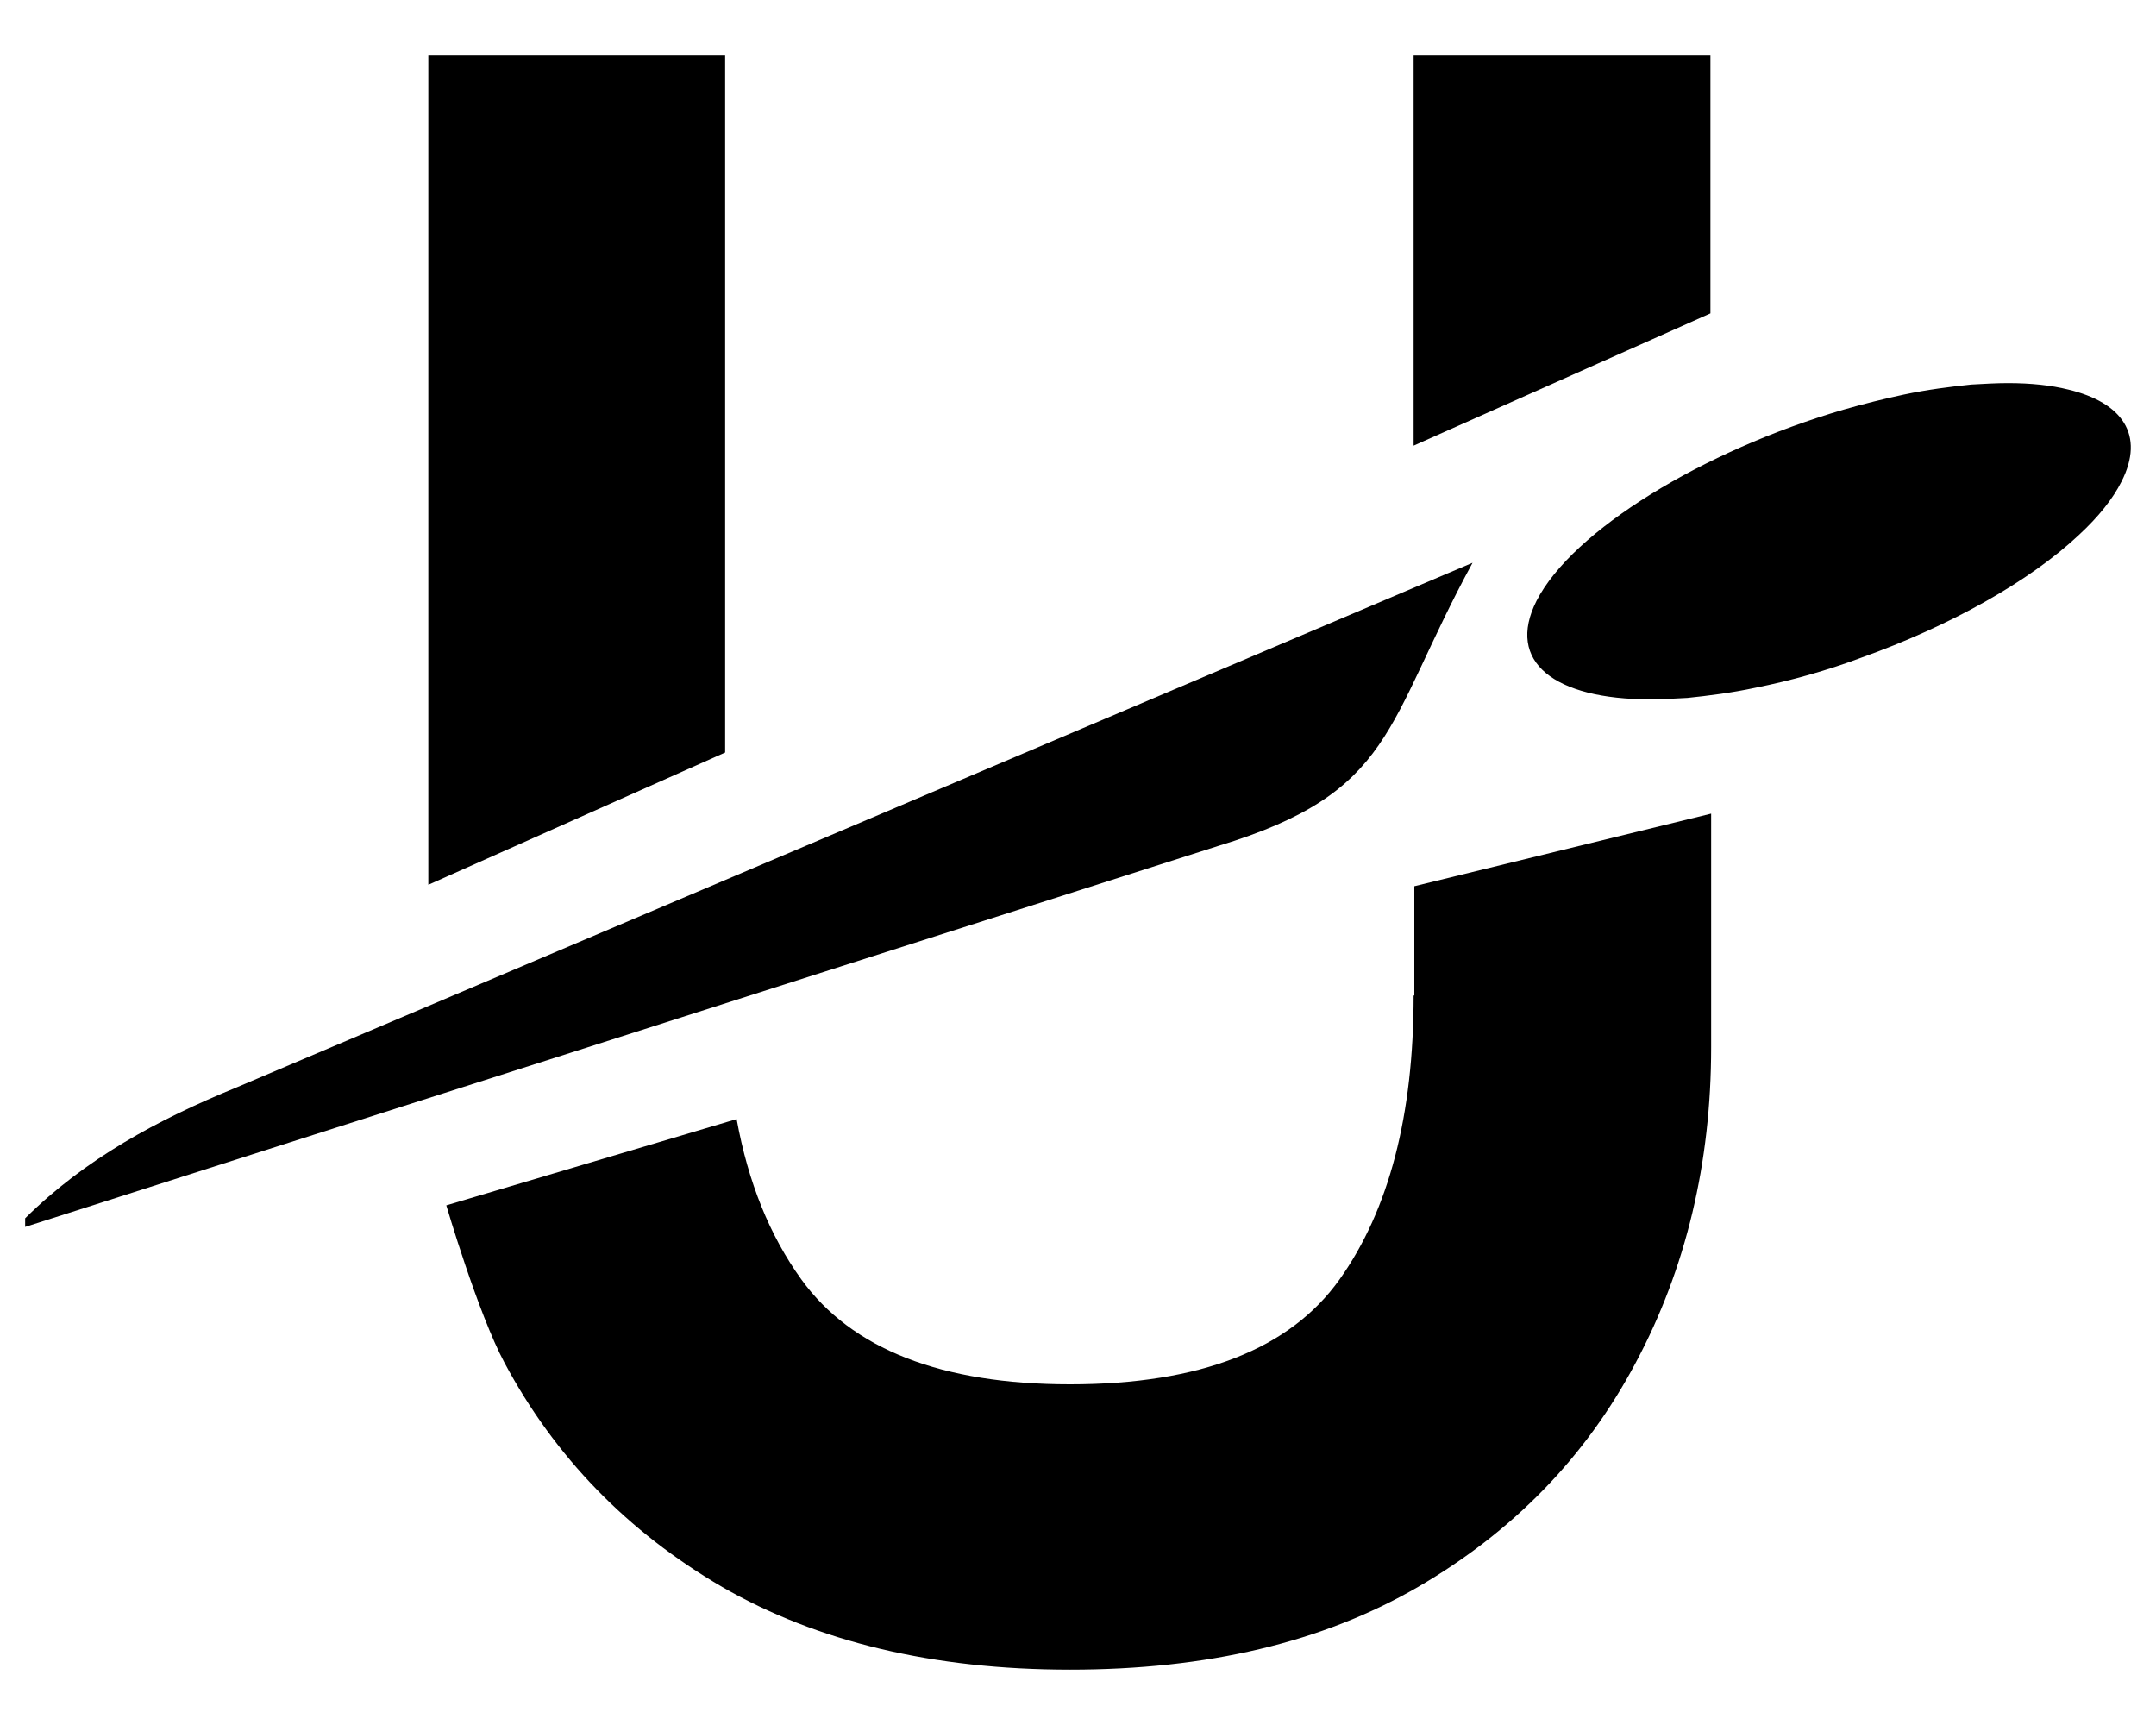
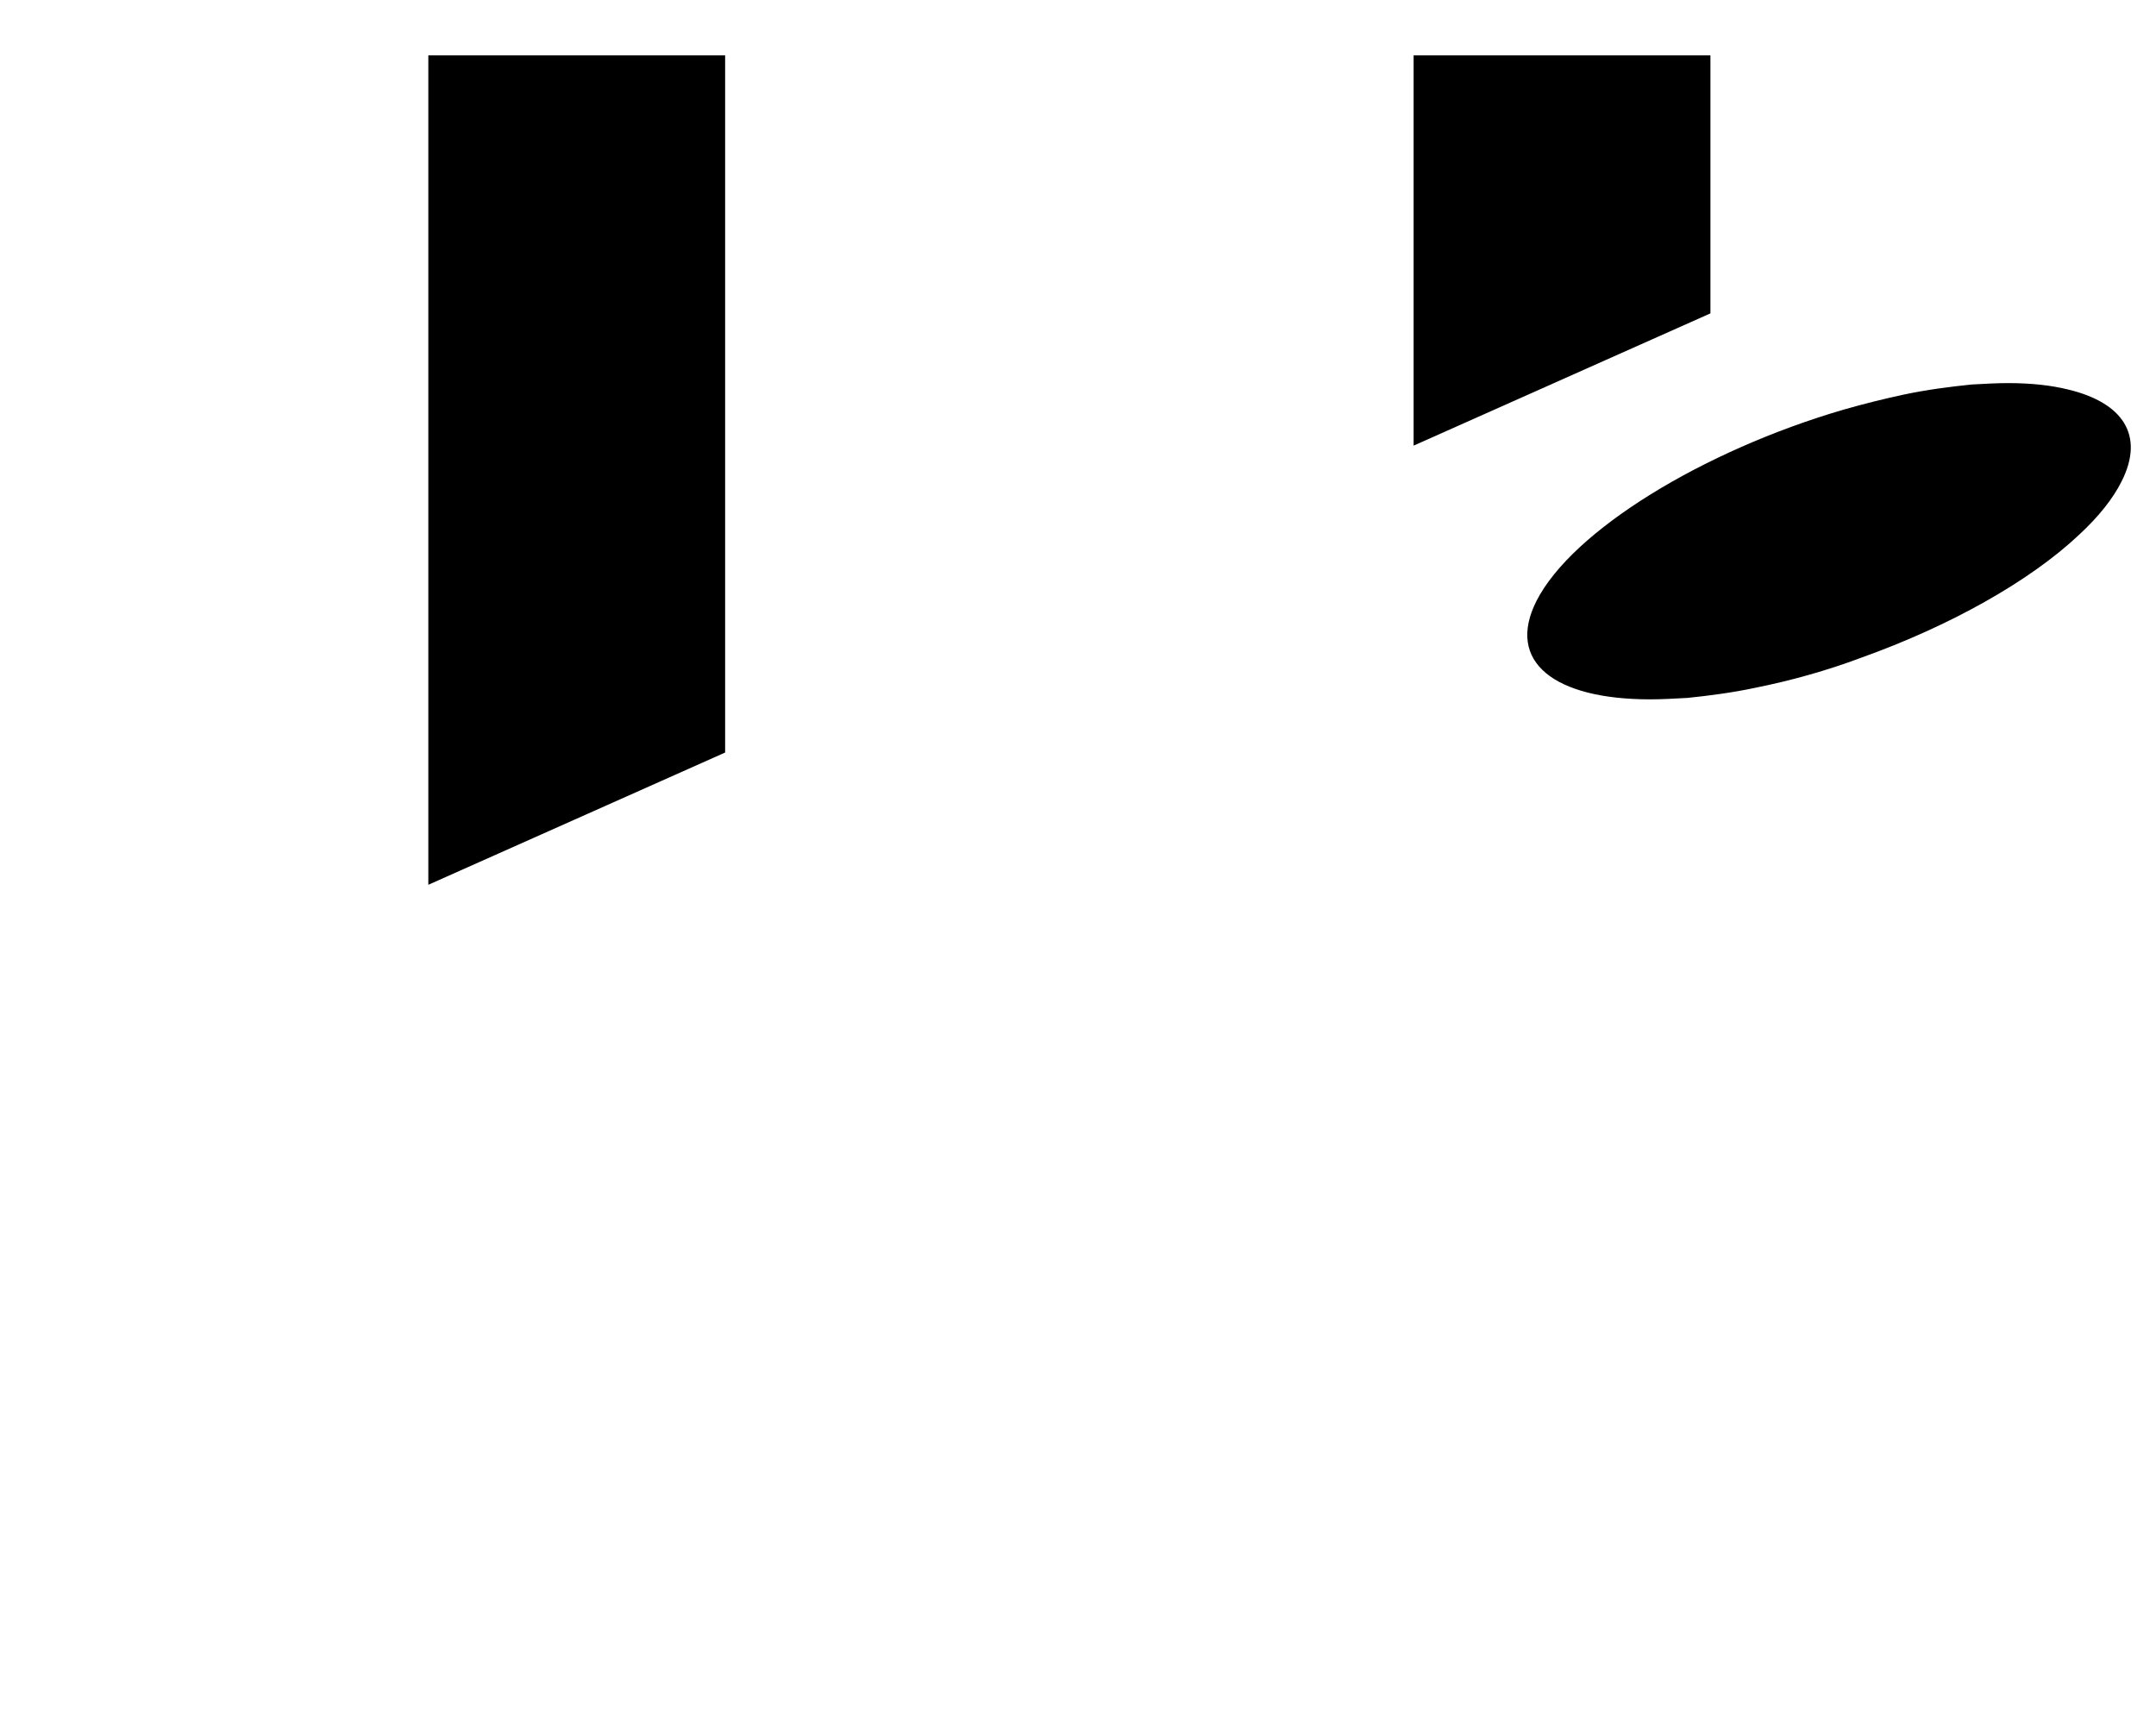
<svg xmlns="http://www.w3.org/2000/svg" version="1.1" id="Layer_1" x="0px" y="0px" viewBox="0 0 300 240" style="enable-background:new 0 0 300 240;" xml:space="preserve">
  <g>
    <g>
      <g>
        <g>
          <path d="M287.8,54.2c-2.4-0.6-5.2-0.9-8.4-0.9c-1.6,0-3.3,0.1-5.1,0.2c-2.9,0.3-6.1,0.7-9.4,1.4c-2.8,0.6-5.6,1.3-8.4,2.1      c-19.5,5.7-37.7,16.8-42.7,26.6c-4.3,8.5,2.5,13.7,15.8,13.7c1.6,0,3.4-0.1,5.2-0.2c2.9-0.3,6.1-0.7,9.4-1.4      c5-1,10-2.4,14.8-4.2c12.3-4.4,23.4-10.6,30.3-17.1c2.7-2.5,4.7-5,5.9-7.4C298.5,60.5,295.3,56,287.8,54.2z" />
        </g>
      </g>
      <g>
-         <path d="M169.5,117.7l-166,53l0-1.2c8.4-8.3,18.4-13.7,29.4-18.2l172-73C192.6,100.9,194.2,110.2,169.5,117.7z" />
-       </g>
+         </g>
    </g>
    <g>
      <g>
        <g>
          <g>
            <polygon points="238,7.7 196.7,7.7 196.7,62 238,43.6      " />
          </g>
          <g>
-             <path d="M196.7,138.5c0,16.6-3.4,29.8-10.3,39.5c-6.9,9.7-19.4,14.6-37.5,14.6c-17.9,0-30.4-4.9-37.4-14.6       c-4.4-6.1-7.4-13.5-9-22.3l-40.4,12c0,0,4.4,15,8.1,21.9c7,13.1,17.1,23.5,30.3,31.2c13.2,7.6,29.3,11.5,48.4,11.5       s35.1-3.8,48.4-11.5c13.2-7.7,23.3-18,30.3-31.2c7-13.1,10.5-27.8,10.5-43.9v-32.5l-41.3,10.1V138.5z" />
-           </g>
+             </g>
          <g>
            <polygon points="100.9,7.7 59.6,7.7 59.6,123.1 100.9,104.7      " />
          </g>
        </g>
      </g>
    </g>
  </g>
</svg>